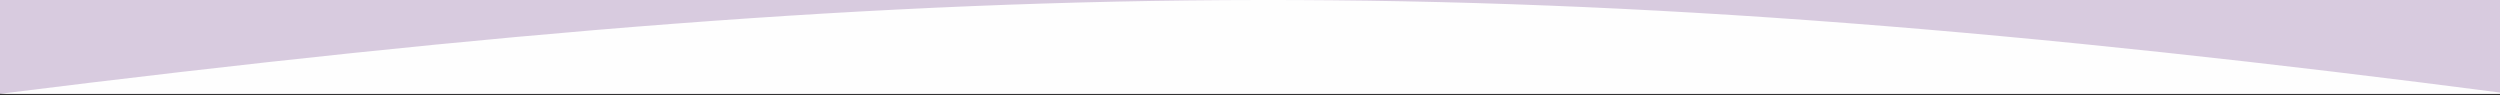
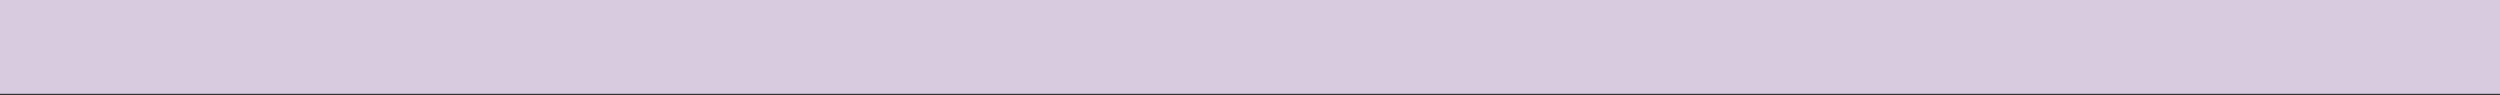
<svg xmlns="http://www.w3.org/2000/svg" width="1920" height="73" viewBox="0 0 1920 73" fill="none">
  <rect x="0" y="0" width="1920" height="73" fill="#333333" stroke="none" />
  <rect width="1947.5" height="72.04" transform="matrix(1 0 0 -1 0 72.04)" fill="#D8CBDF" />
-   <path d="M0 72.04C758.337 -22.793 1180.51 -25.226 1927.5 72.04H0Z" fill="#FEFEFE" />
</svg>